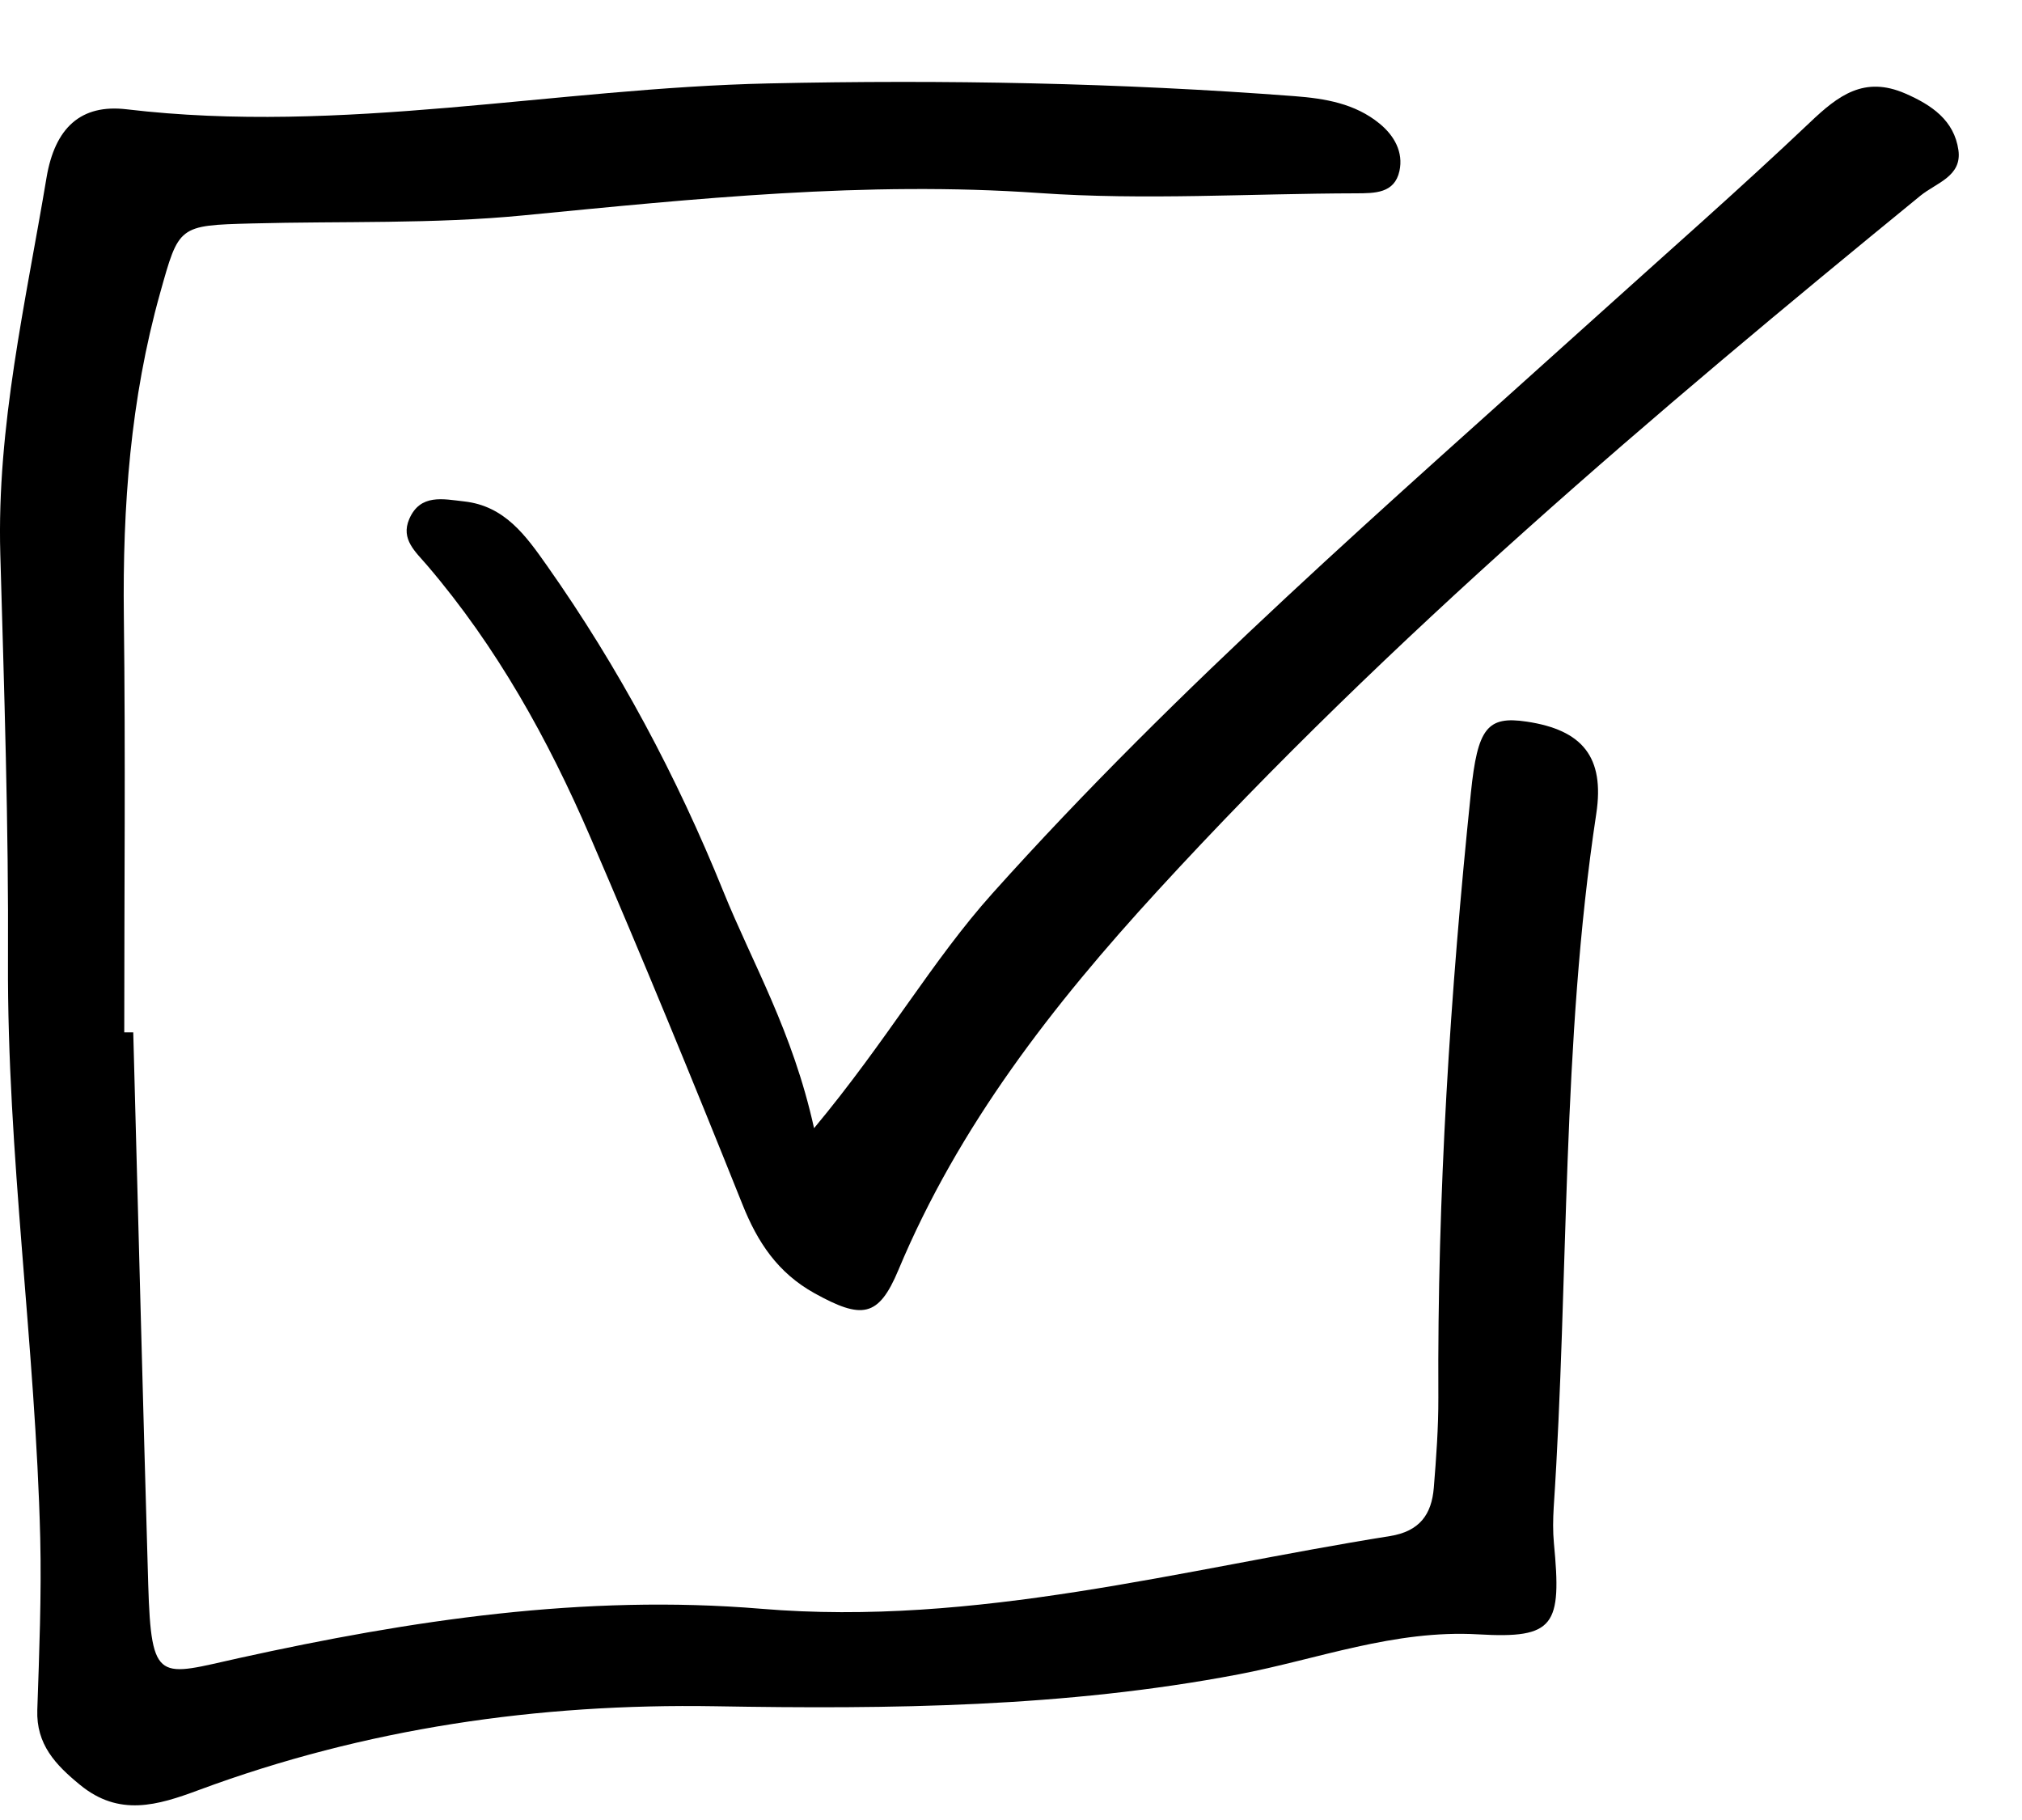
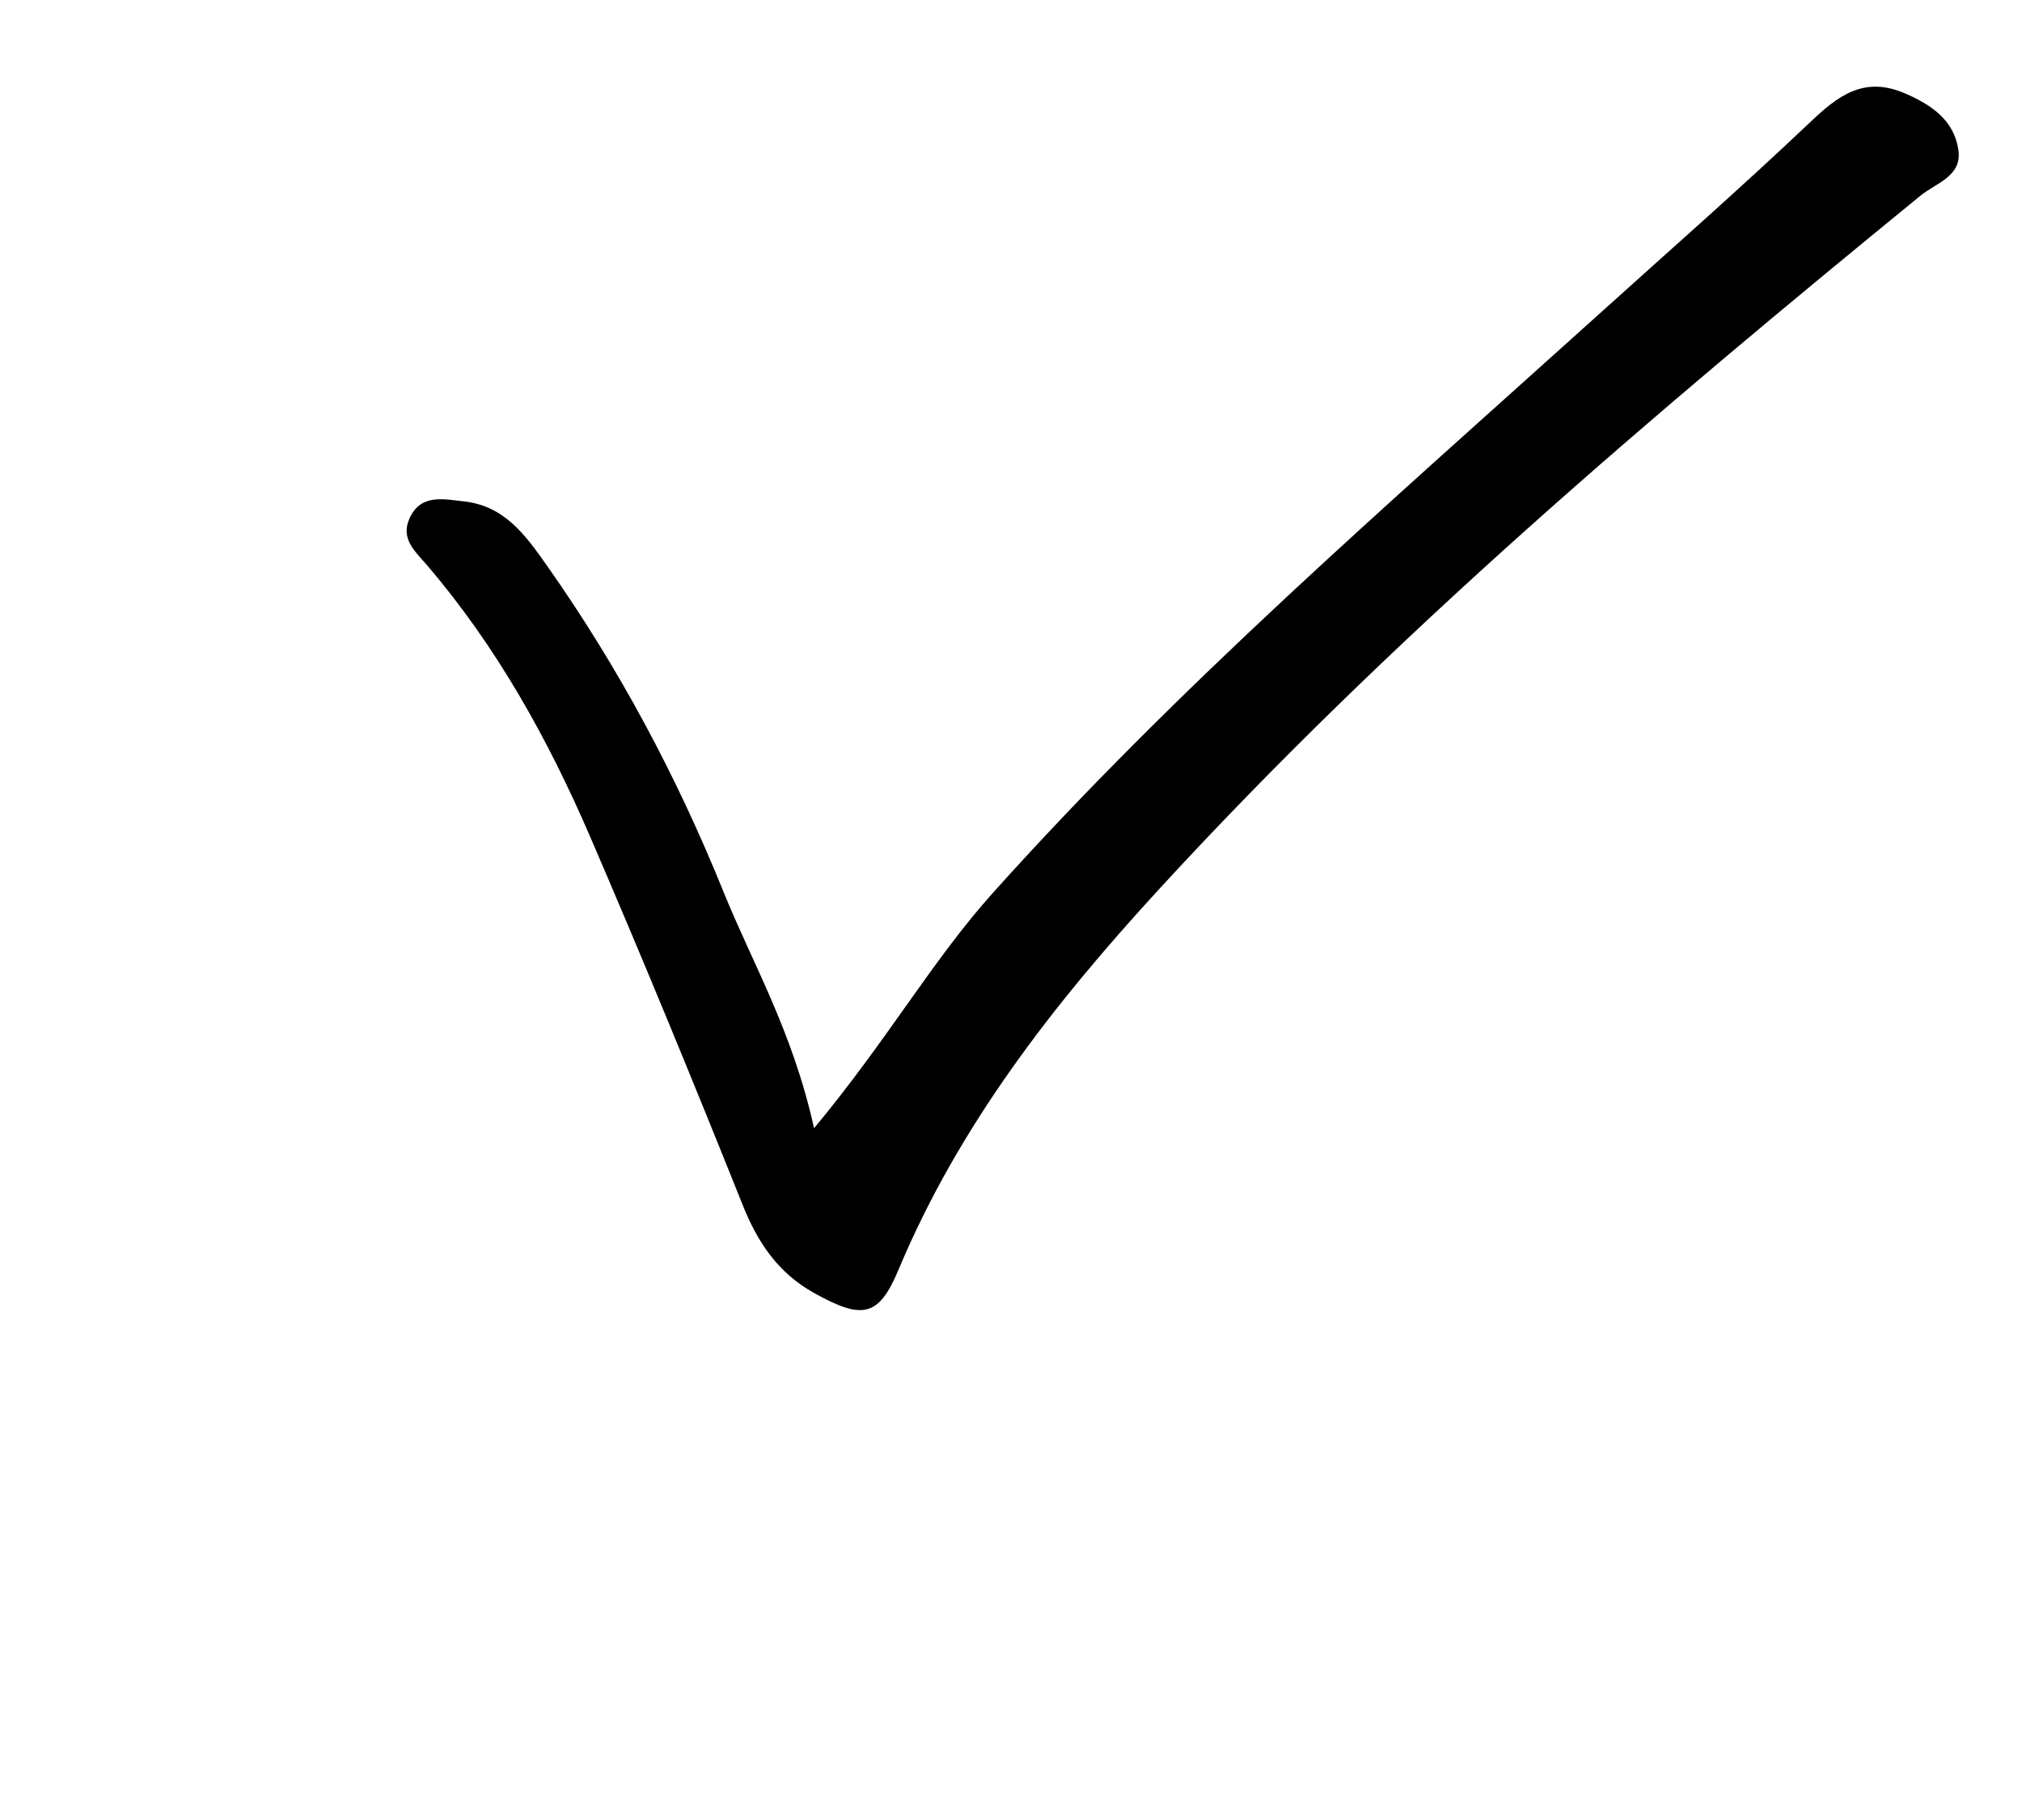
<svg xmlns="http://www.w3.org/2000/svg" width="20" height="18" viewBox="0 0 20 18" fill="none">
-   <path fill-rule="evenodd" clip-rule="evenodd" d="M1.318 10.21C1.367 12.029 1.413 13.85 1.466 15.669C1.496 16.665 1.574 16.573 2.367 16.398C4.063 16.024 5.779 15.765 7.53 15.911C9.65 16.088 11.685 15.521 13.748 15.192C14.042 15.145 14.16 14.978 14.182 14.715C14.206 14.418 14.228 14.119 14.227 13.821C14.216 11.821 14.343 9.828 14.549 7.839C14.615 7.201 14.71 7.078 15.101 7.137C15.651 7.219 15.874 7.486 15.789 8.048C15.444 10.323 15.519 12.623 15.368 14.909C15.361 15.026 15.359 15.145 15.37 15.262C15.448 16.077 15.38 16.208 14.623 16.164C13.79 16.116 13.035 16.41 12.248 16.56C10.535 16.886 8.807 16.905 7.072 16.875C5.324 16.846 3.613 17.093 1.968 17.703C1.557 17.856 1.178 17.97 0.791 17.652C0.549 17.454 0.357 17.252 0.369 16.911C0.388 16.346 0.411 15.78 0.398 15.214C0.351 13.31 0.07 11.418 0.079 9.509C0.086 8.166 0.041 6.823 0.003 5.48C-0.033 4.215 0.254 2.991 0.46 1.758C0.543 1.263 0.8 1.027 1.253 1.081C3.387 1.334 5.488 0.871 7.606 0.825C9.339 0.787 11.074 0.819 12.804 0.951C13.105 0.974 13.402 1.023 13.645 1.222C13.791 1.341 13.883 1.505 13.842 1.692C13.793 1.913 13.599 1.911 13.414 1.912C12.368 1.914 11.319 1.982 10.278 1.909C8.565 1.789 6.876 1.965 5.179 2.13C4.288 2.217 3.386 2.186 2.49 2.21C1.763 2.229 1.77 2.232 1.583 2.901C1.29 3.946 1.212 5.011 1.225 6.091C1.242 7.464 1.229 8.837 1.229 10.21C1.259 10.21 1.288 10.21 1.318 10.21Z" fill="black" />
  <path fill-rule="evenodd" clip-rule="evenodd" d="M8.052 11.158C8.778 10.286 9.219 9.502 9.817 8.835C11.656 6.782 13.737 4.982 15.778 3.141C16.488 2.5 17.207 1.87 17.901 1.212C18.182 0.944 18.439 0.748 18.846 0.925C19.108 1.039 19.329 1.191 19.371 1.484C19.408 1.744 19.152 1.808 18.996 1.935C16.357 4.091 13.759 6.292 11.451 8.809C10.417 9.936 9.483 11.133 8.886 12.561C8.689 13.032 8.524 13.049 8.056 12.79C7.693 12.588 7.493 12.287 7.343 11.91C6.855 10.691 6.356 9.477 5.836 8.272C5.421 7.311 4.914 6.398 4.229 5.596C4.111 5.457 3.961 5.335 4.048 5.133C4.157 4.881 4.384 4.936 4.59 4.959C4.993 5.003 5.202 5.299 5.41 5.594C6.119 6.6 6.695 7.679 7.155 8.817C7.444 9.531 7.839 10.196 8.052 11.158Z" fill="black" />
</svg>